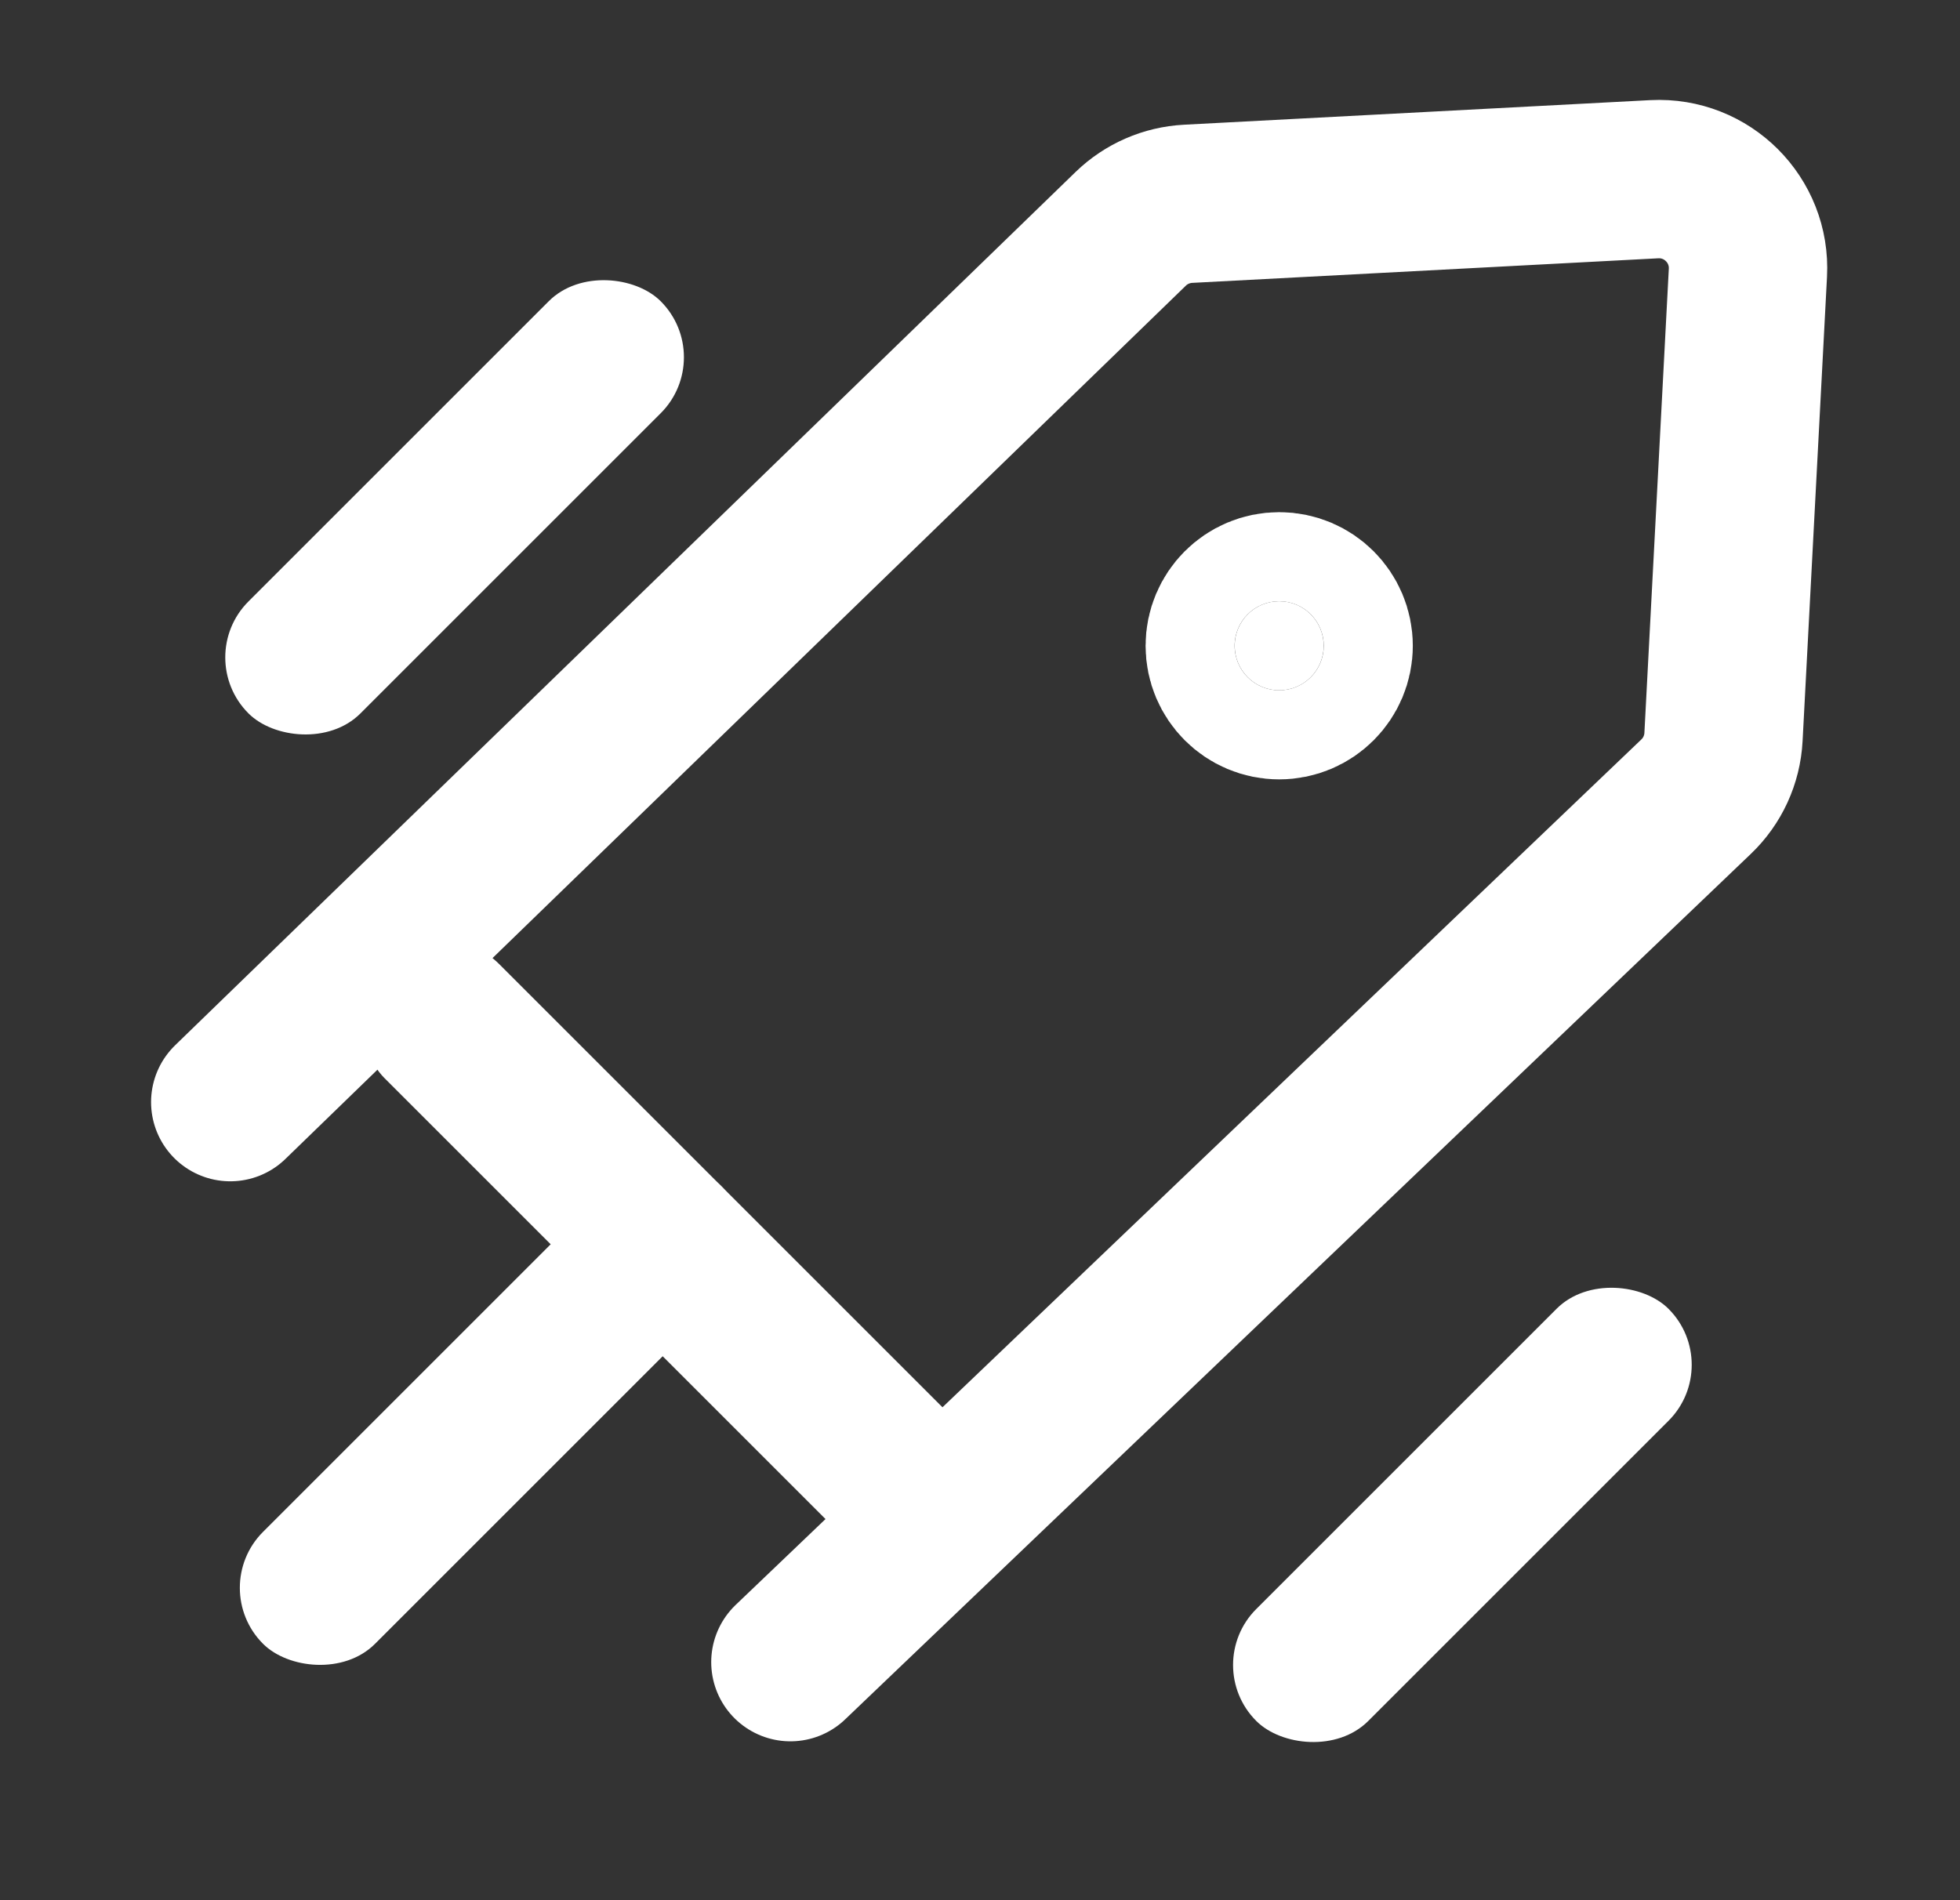
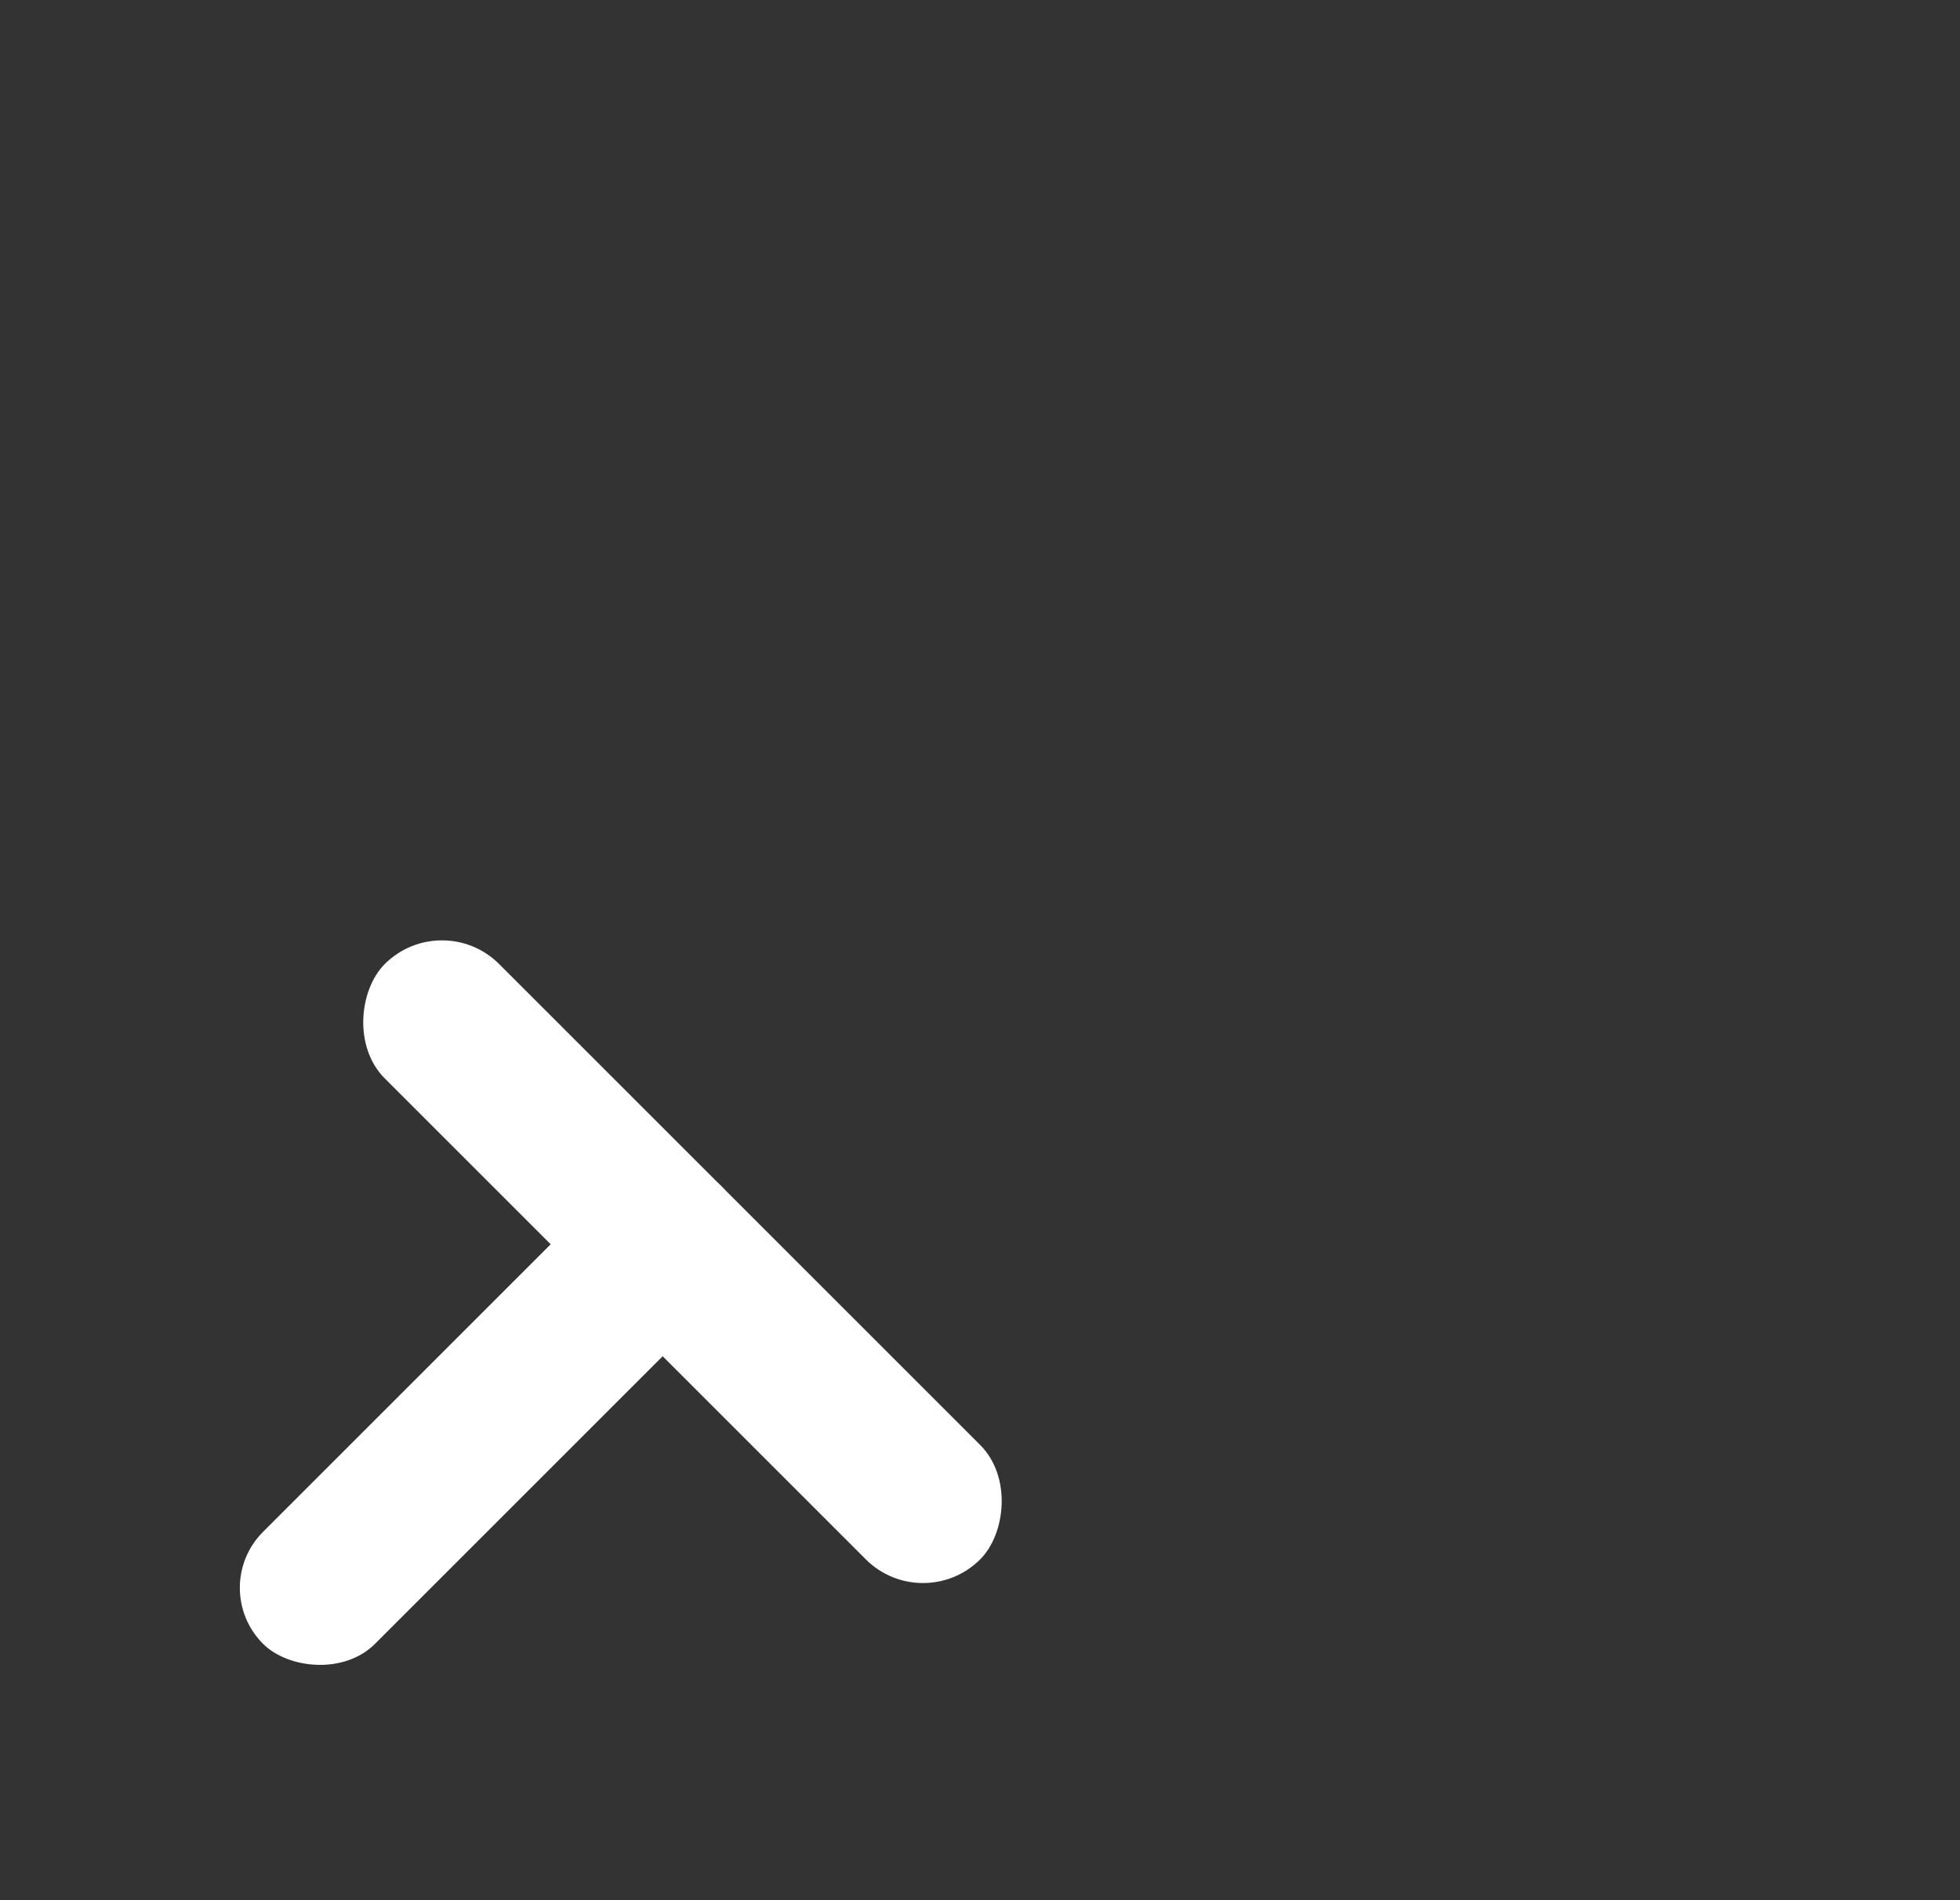
<svg xmlns="http://www.w3.org/2000/svg" width="33" height="32" viewBox="0 0 33 32" fill="none">
  <rect x="0" y="0" width="33" height="32" fill="#333333" stroke="none" />
  <mask id="mask0_6863_44172" style="mask-type:alpha" maskUnits="userSpaceOnUse" x="0" y="0" width="33" height="32">
    <rect x="0.5" width="32" height="32" fill="#D9D9D9" />
  </mask>
  <g mask="url(#mask0_6863_44172)">
-     <path d="M13.308 27.991L28.556 13.417C28.833 13.153 28.998 12.793 29.018 12.411L29.429 4.595C29.476 3.706 28.742 2.972 27.853 3.018L20.004 3.432C19.642 3.451 19.299 3.6 19.038 3.853L3.877 18.56" stroke="white" stroke-width="2.667" stroke-linecap="round" />
-     <path d="M22.287 10.875C22.287 11.289 21.952 11.625 21.538 11.625C21.123 11.625 20.788 11.289 20.788 10.875C20.788 10.461 21.123 10.125 21.538 10.125C21.952 10.125 22.287 10.461 22.287 10.875Z" fill="white" stroke="white" stroke-width="3" />
    <rect width="14.18" height="2.724" rx="1.362" transform="matrix(0.707 0.707 -0.707 0.707 7.441 15.272)" fill="white" />
    <rect width="10.907" height="2.667" rx="1.333" transform="matrix(-0.707 0.707 -0.707 -0.707 13.083 20.914)" fill="white" />
-     <rect width="9.817" height="2.667" rx="1.333" transform="matrix(-0.707 0.707 -0.707 -0.707 12.067 6.016)" fill="white" />
-     <rect width="9.817" height="2.667" rx="1.333" transform="matrix(-0.707 0.707 -0.707 -0.707 29.035 22.984)" fill="white" />
  </g>
</svg>